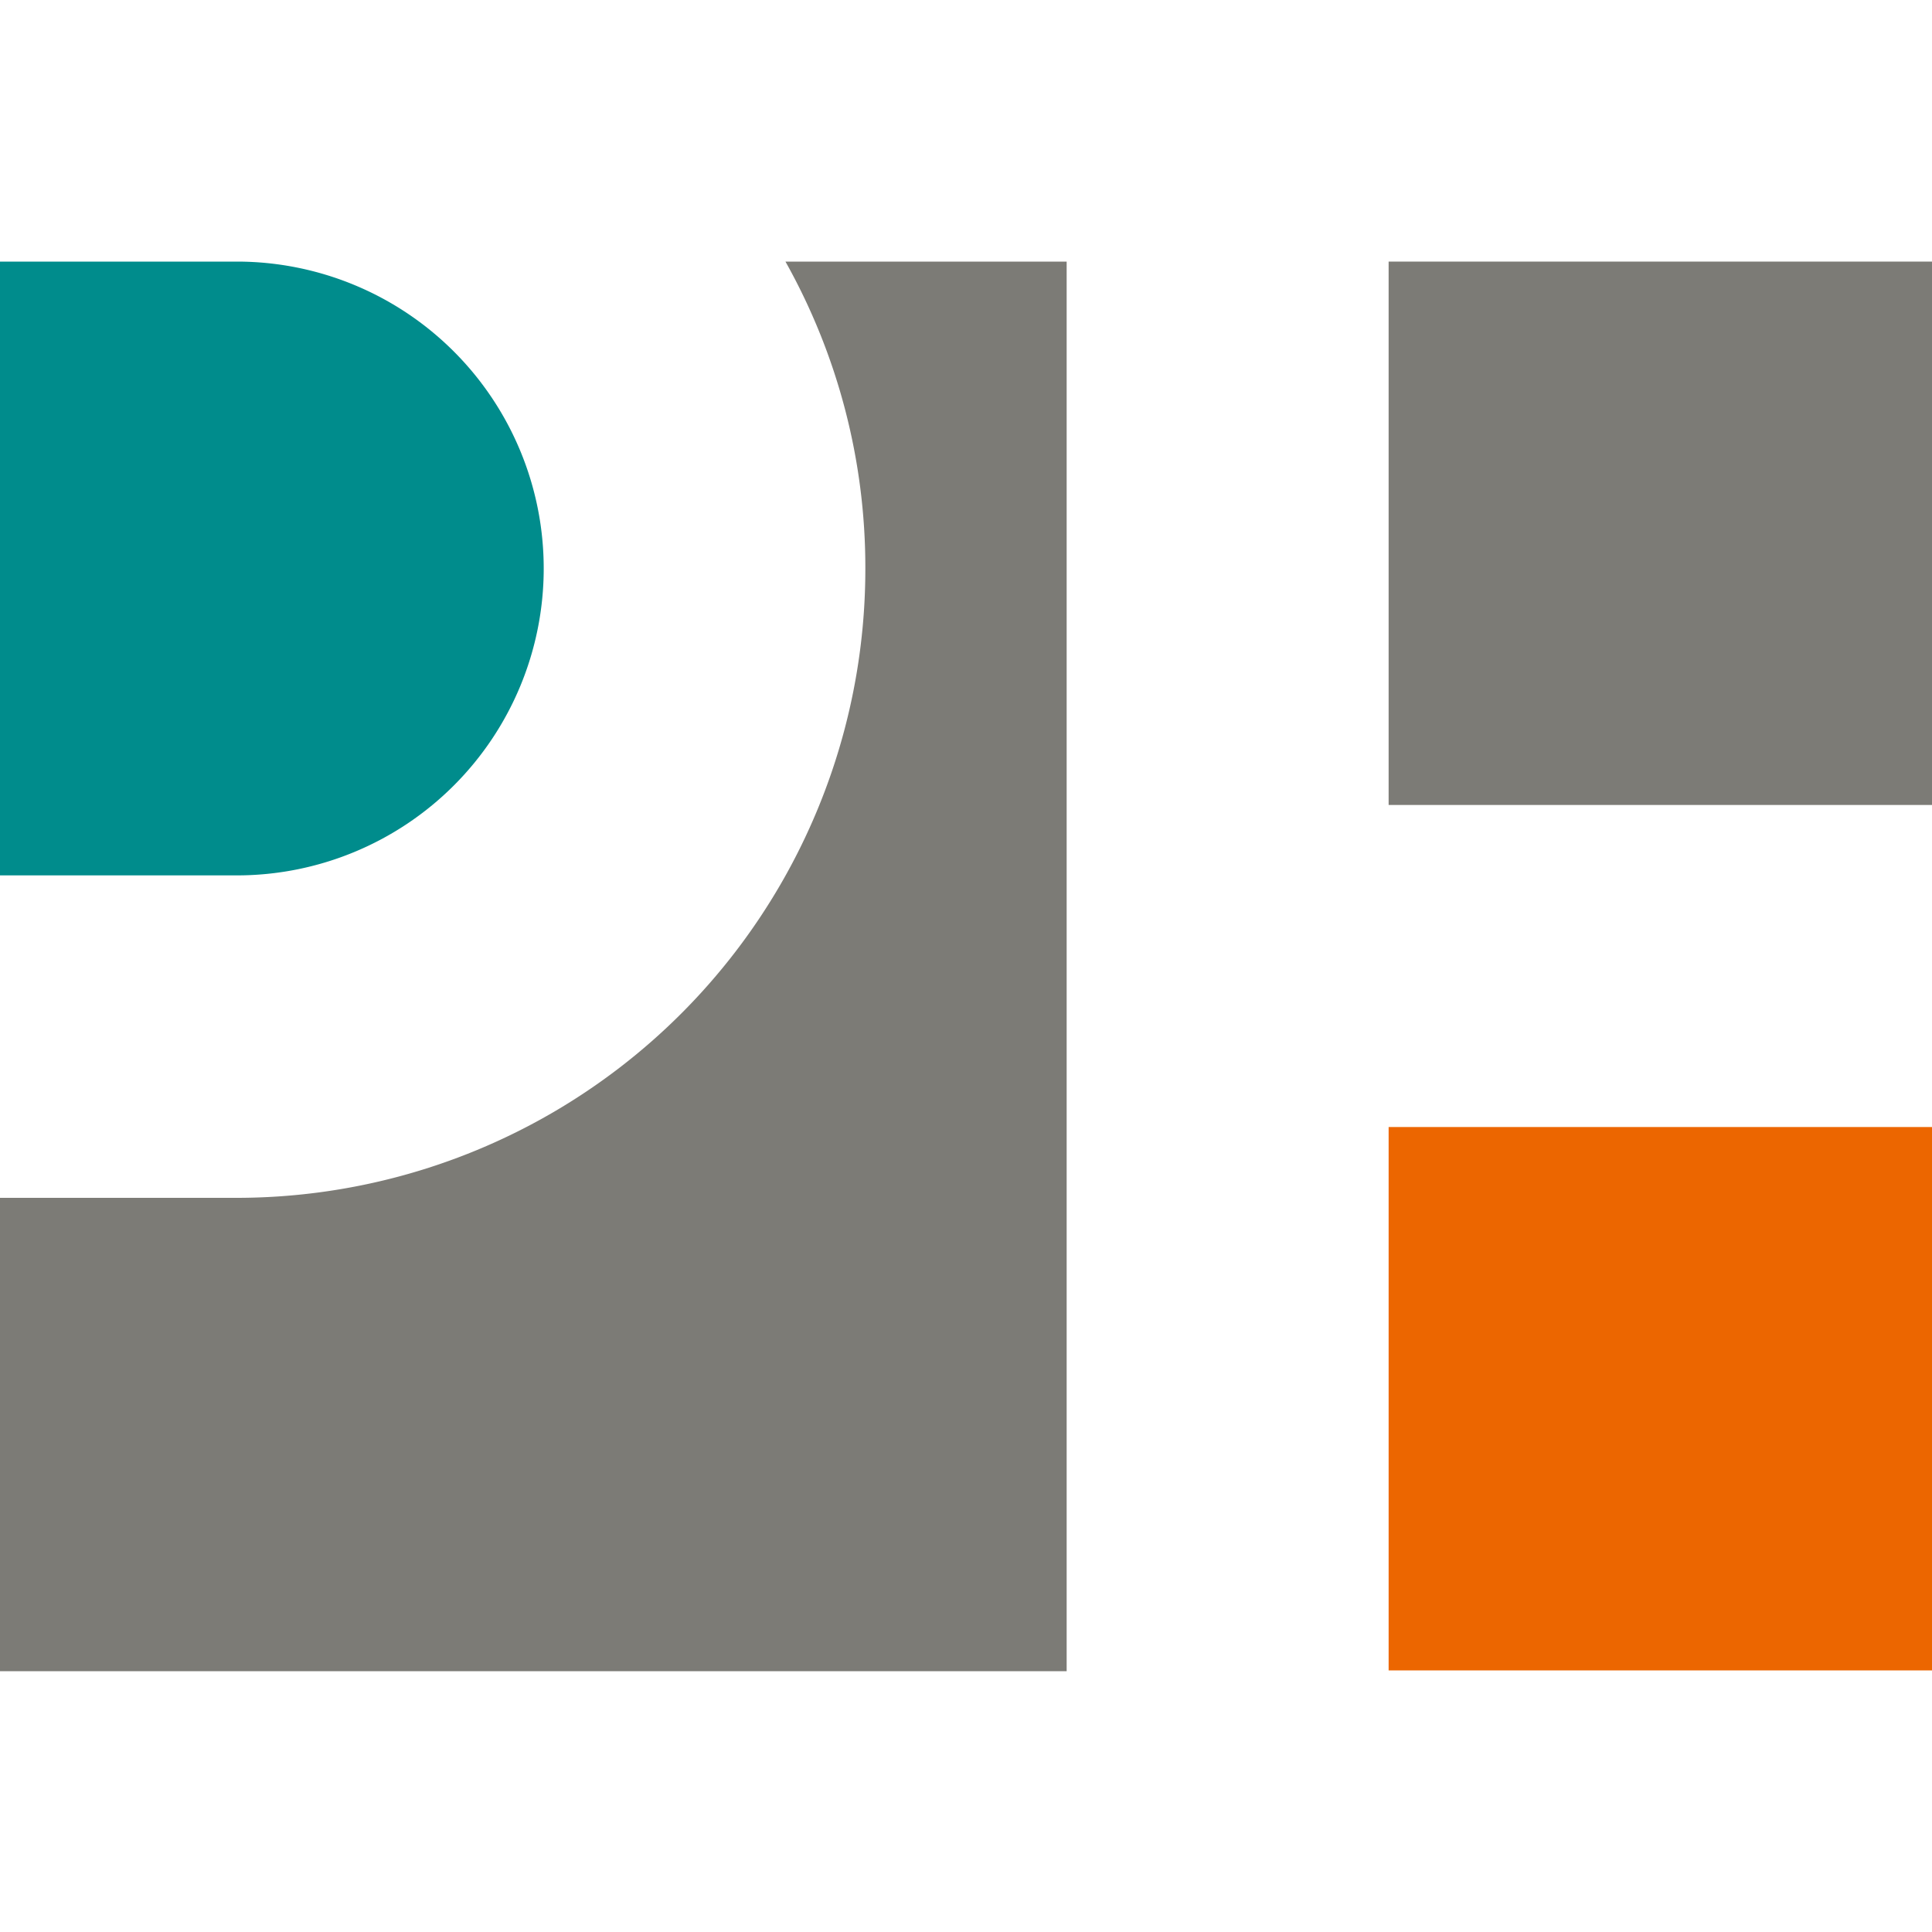
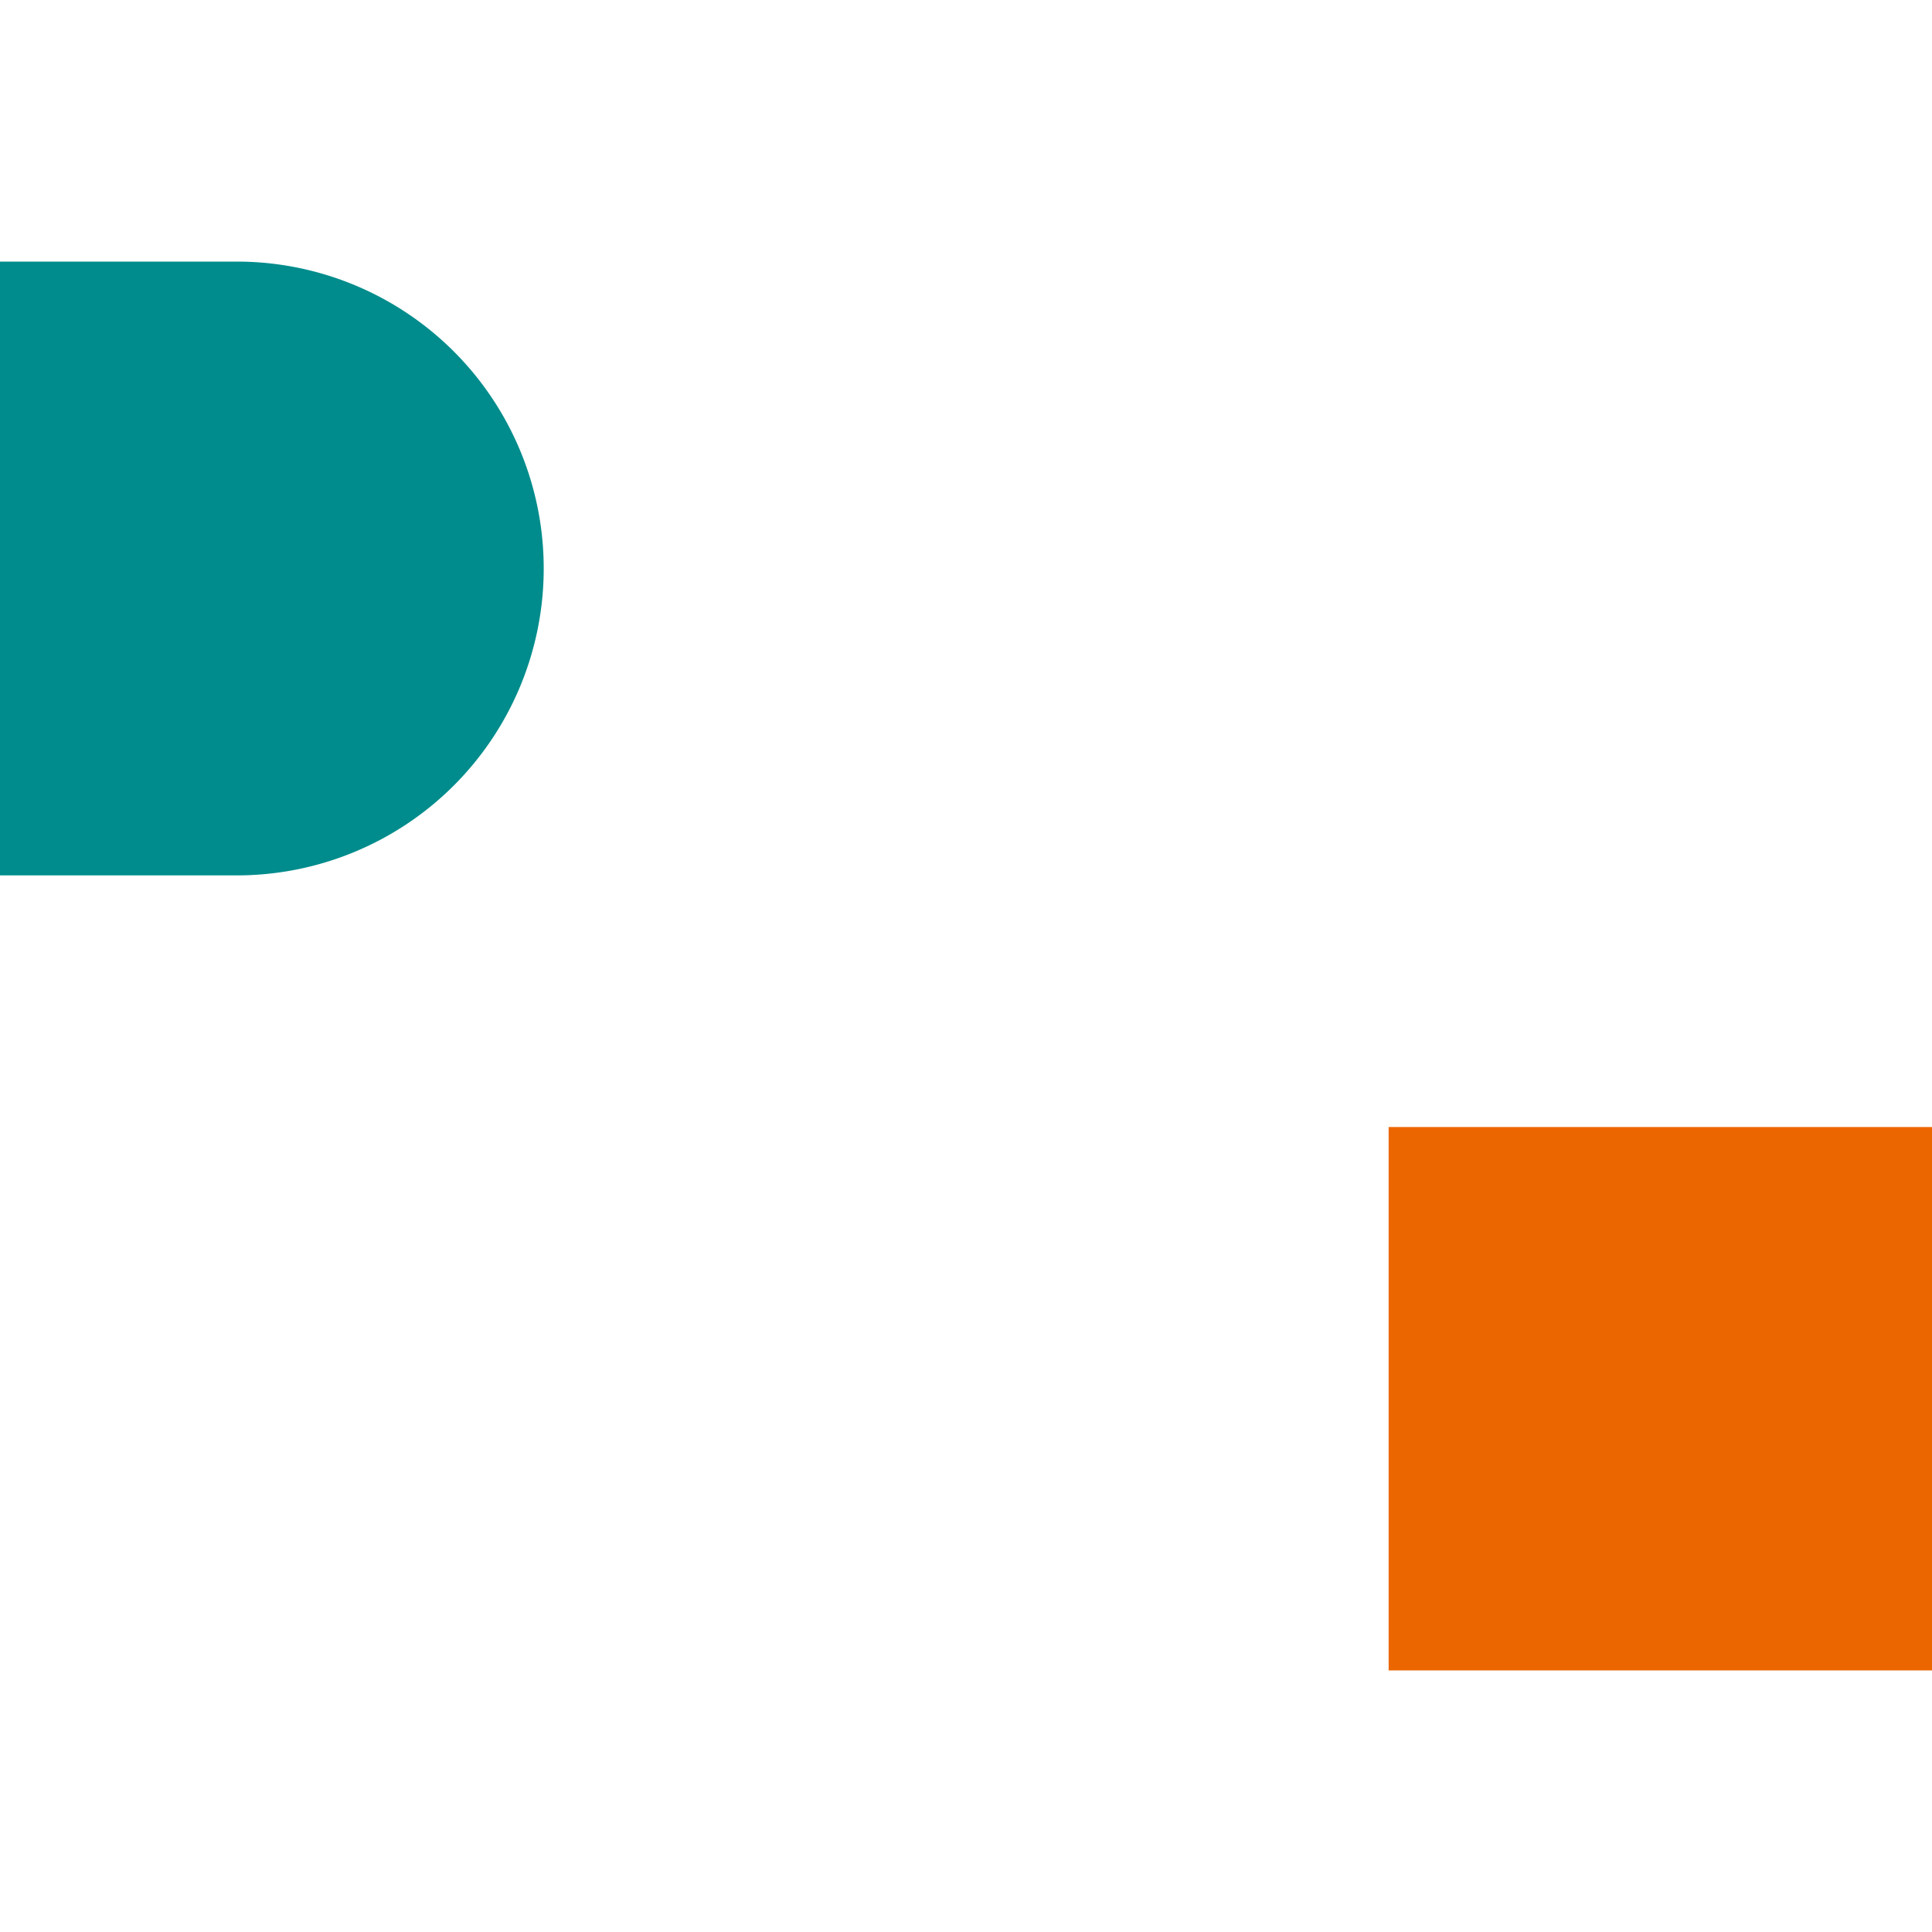
<svg xmlns="http://www.w3.org/2000/svg" viewBox="0 0 200 200">
  <defs>
    <style>.a{fill:#ec6600;}.b{fill:#7c7b76;}.c{fill:#008c8c;}</style>
  </defs>
  <rect class="a" x="143.75" y="116.67" width="56.25" height="56.25" />
-   <rect class="b" x="143.75" y="27.08" width="56.25" height="56.25" />
  <path class="c" d="M0,90.62H24.48a31.77,31.77,0,0,0,.07-63.54H0Z" />
-   <path class="b" d="M81.31,27.08a64.74,64.74,0,0,1,8.27,31.77A65.1,65.1,0,0,1,24.48,124H0v49H110.42V27.08Z" />
</svg>